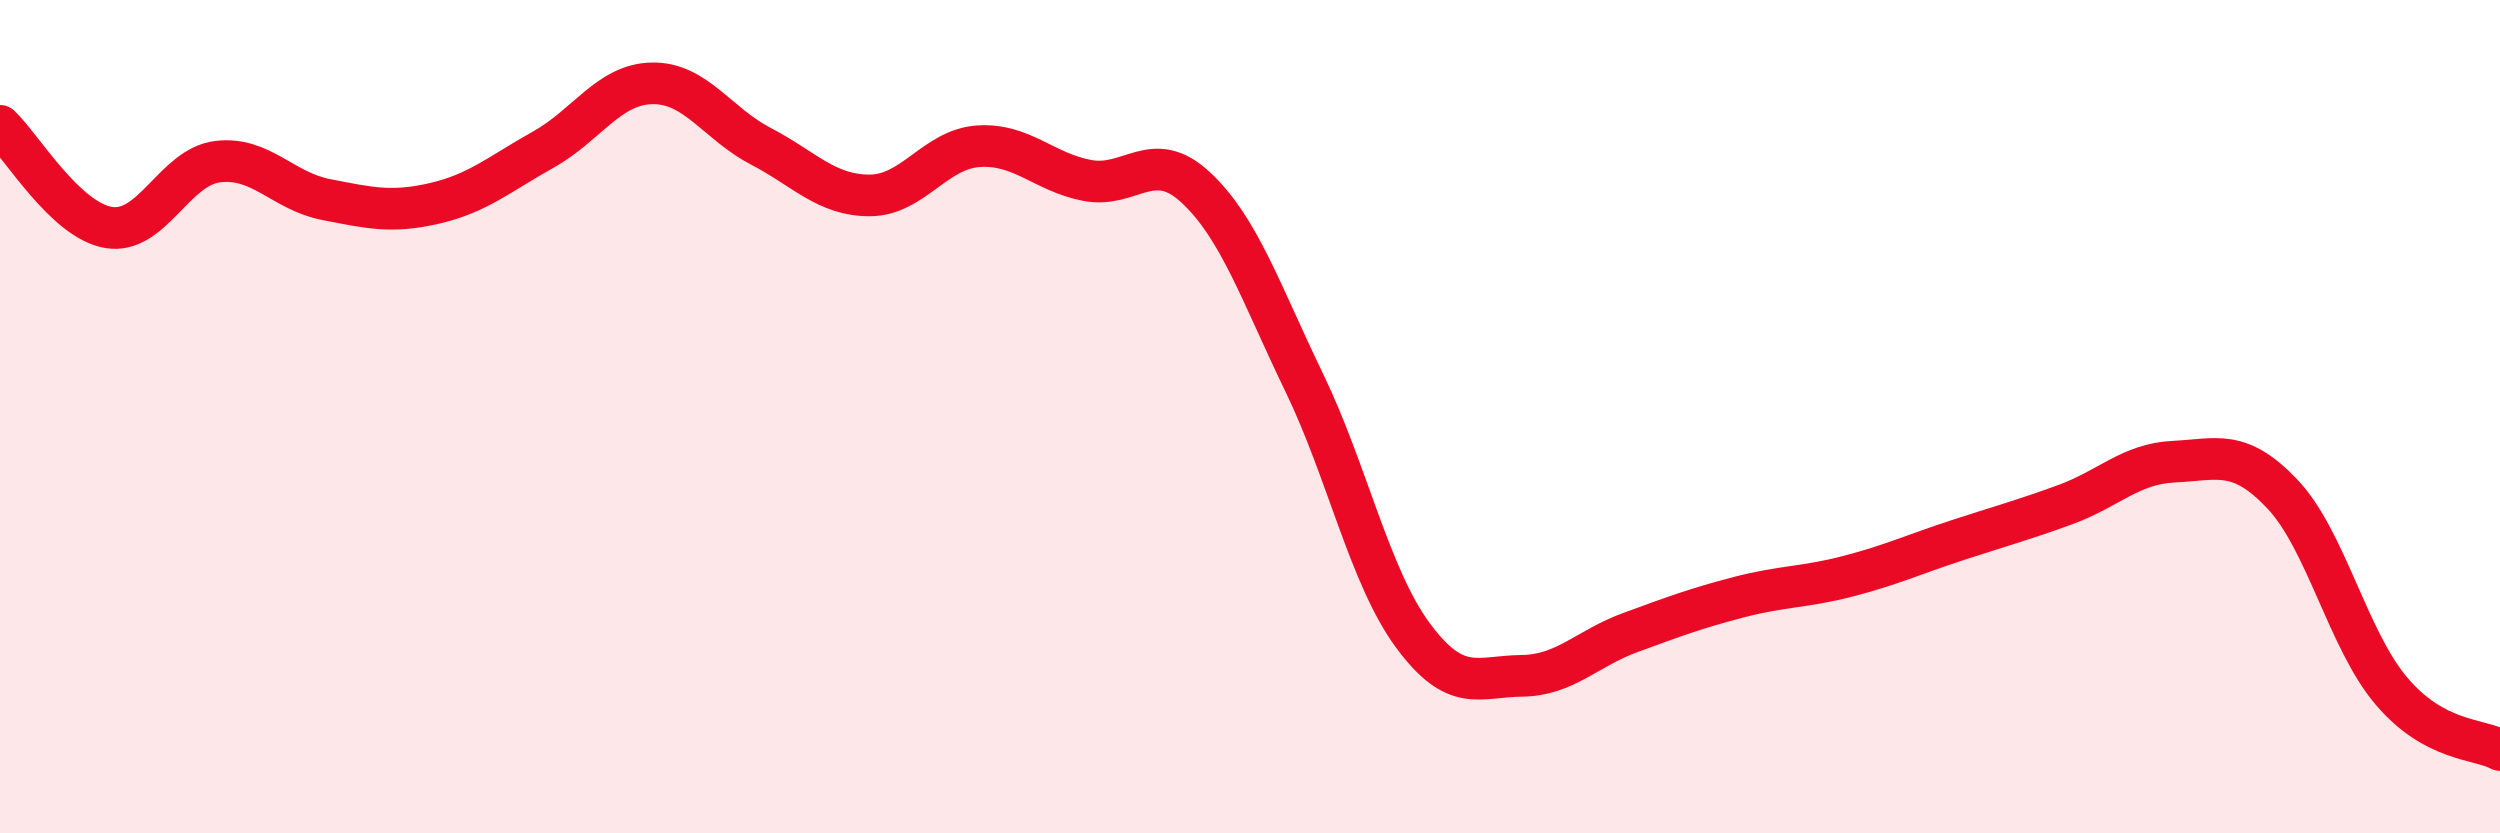
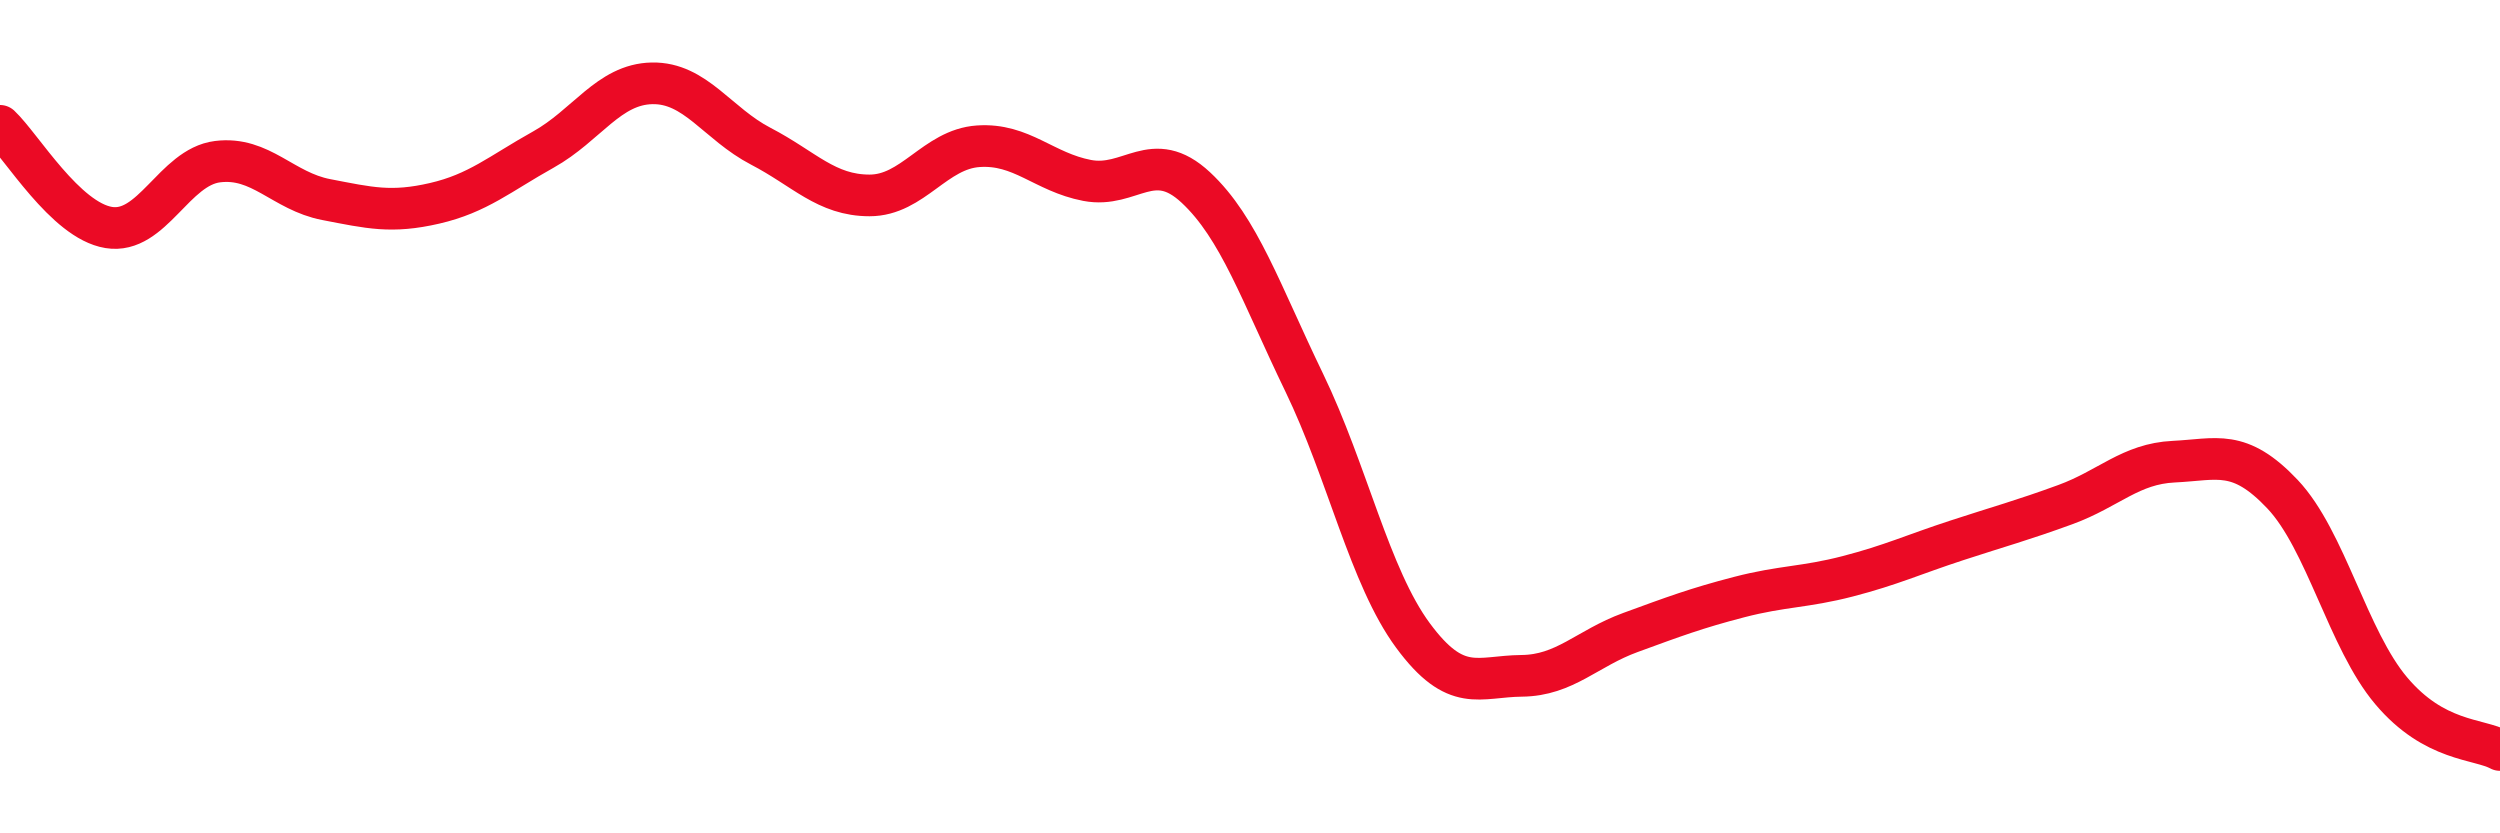
<svg xmlns="http://www.w3.org/2000/svg" width="60" height="20" viewBox="0 0 60 20">
-   <path d="M 0,3.02 C 0.52,3.51 1.57,5.29 2.61,5.46 C 3.65,5.63 4.18,4.01 5.22,3.88 C 6.26,3.75 6.79,4.59 7.83,4.79 C 8.87,4.99 9.39,5.12 10.43,4.88 C 11.47,4.64 12,4.17 13.04,3.59 C 14.08,3.01 14.61,2.02 15.65,2 C 16.69,1.98 17.22,2.97 18.26,3.51 C 19.3,4.05 19.83,4.69 20.87,4.69 C 21.91,4.69 22.44,3.58 23.48,3.51 C 24.52,3.44 25.05,4.13 26.09,4.33 C 27.13,4.53 27.66,3.53 28.7,4.5 C 29.74,5.47 30.26,7.03 31.3,9.18 C 32.34,11.33 32.87,13.84 33.91,15.25 C 34.95,16.66 35.48,16.23 36.52,16.22 C 37.56,16.21 38.09,15.56 39.13,15.18 C 40.17,14.8 40.7,14.6 41.74,14.33 C 42.78,14.06 43.31,14.1 44.35,13.83 C 45.39,13.56 45.92,13.31 46.96,12.97 C 48,12.63 48.53,12.49 49.57,12.11 C 50.61,11.73 51.13,11.13 52.17,11.08 C 53.21,11.03 53.74,10.76 54.78,11.86 C 55.82,12.96 56.35,15.35 57.39,16.58 C 58.43,17.81 59.48,17.72 60,18L60 20L0 20Z" fill="#EB0A25" opacity="0.1" stroke-linecap="round" stroke-linejoin="round" />
  <path d="M 0,3.02 C 0.52,3.51 1.57,5.29 2.61,5.46 C 3.65,5.63 4.18,4.01 5.22,3.88 C 6.26,3.75 6.79,4.59 7.83,4.79 C 8.87,4.99 9.39,5.12 10.43,4.88 C 11.47,4.64 12,4.17 13.04,3.59 C 14.08,3.01 14.61,2.02 15.65,2 C 16.69,1.98 17.22,2.97 18.26,3.51 C 19.3,4.05 19.83,4.69 20.87,4.69 C 21.91,4.69 22.44,3.58 23.48,3.51 C 24.52,3.44 25.05,4.13 26.09,4.33 C 27.13,4.53 27.66,3.53 28.7,4.5 C 29.74,5.47 30.26,7.03 31.3,9.18 C 32.34,11.33 32.87,13.84 33.91,15.25 C 34.95,16.66 35.48,16.23 36.52,16.22 C 37.56,16.21 38.09,15.56 39.13,15.18 C 40.17,14.8 40.7,14.6 41.74,14.33 C 42.78,14.06 43.31,14.1 44.35,13.83 C 45.39,13.56 45.92,13.31 46.96,12.97 C 48,12.63 48.53,12.49 49.57,12.11 C 50.61,11.73 51.13,11.13 52.17,11.08 C 53.21,11.03 53.74,10.76 54.78,11.86 C 55.82,12.96 56.35,15.35 57.39,16.58 C 58.43,17.81 59.48,17.72 60,18" stroke="#EB0A25" stroke-width="1" fill="none" stroke-linecap="round" stroke-linejoin="round" />
</svg>